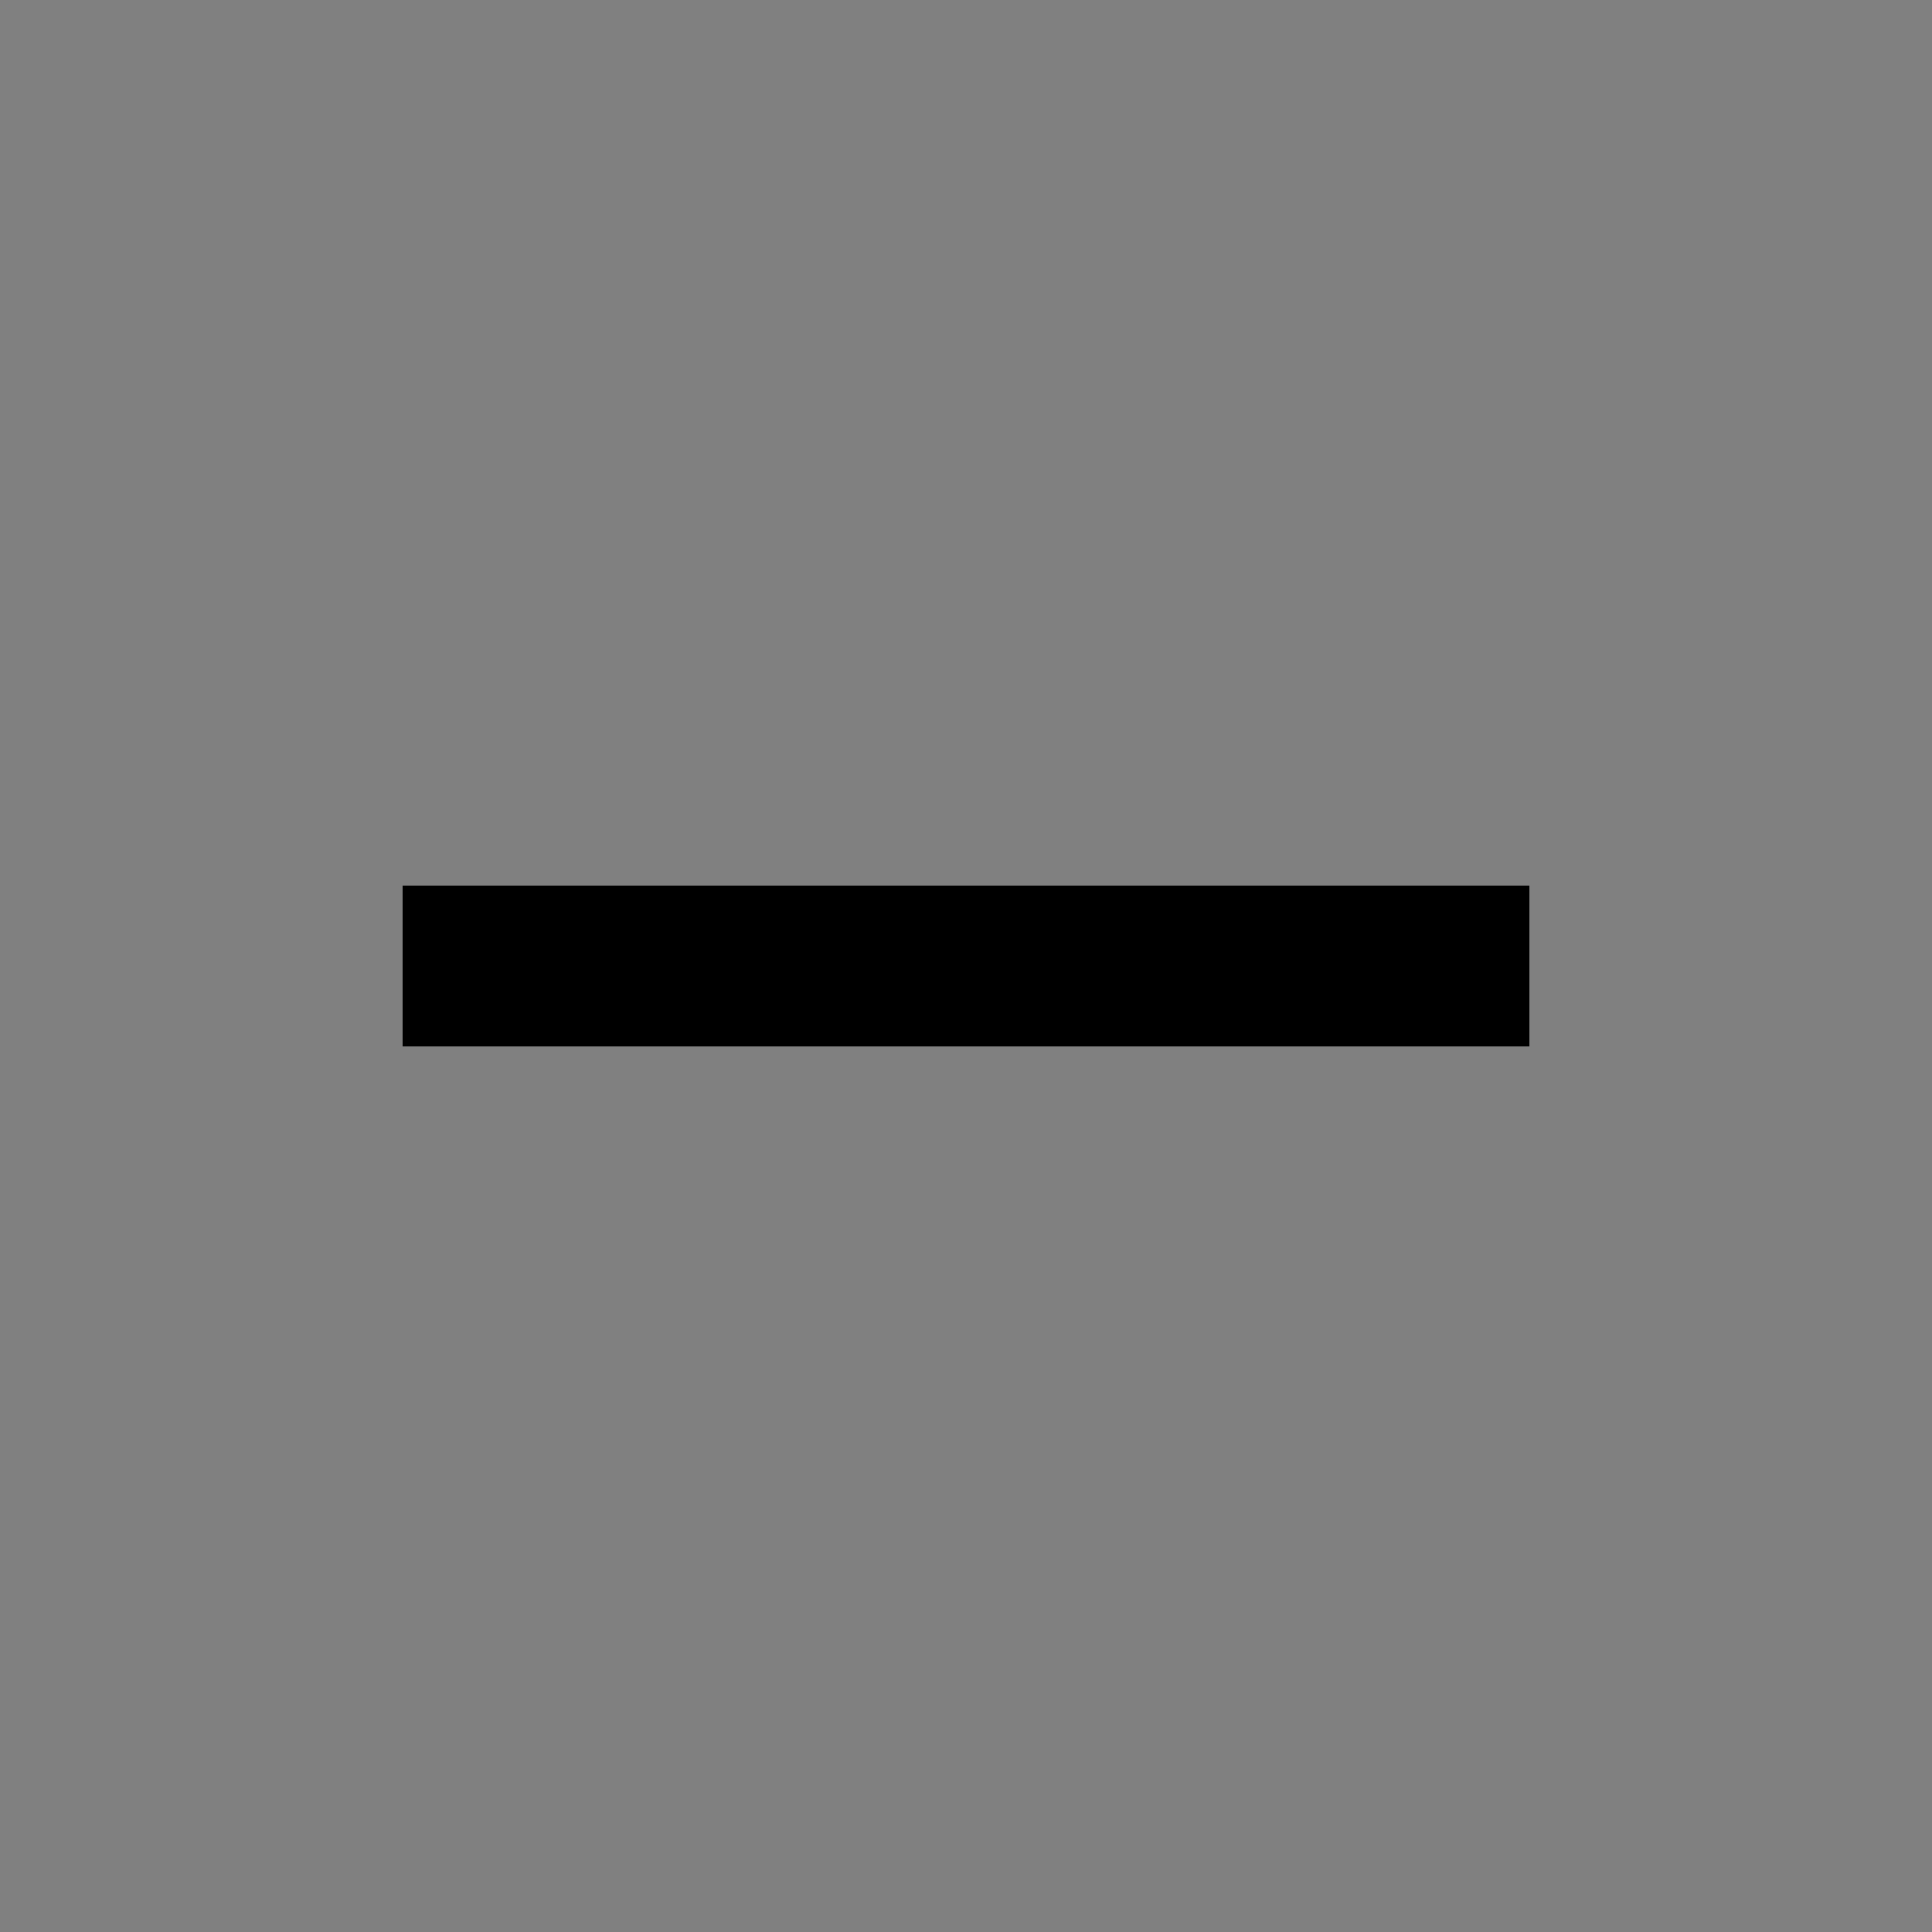
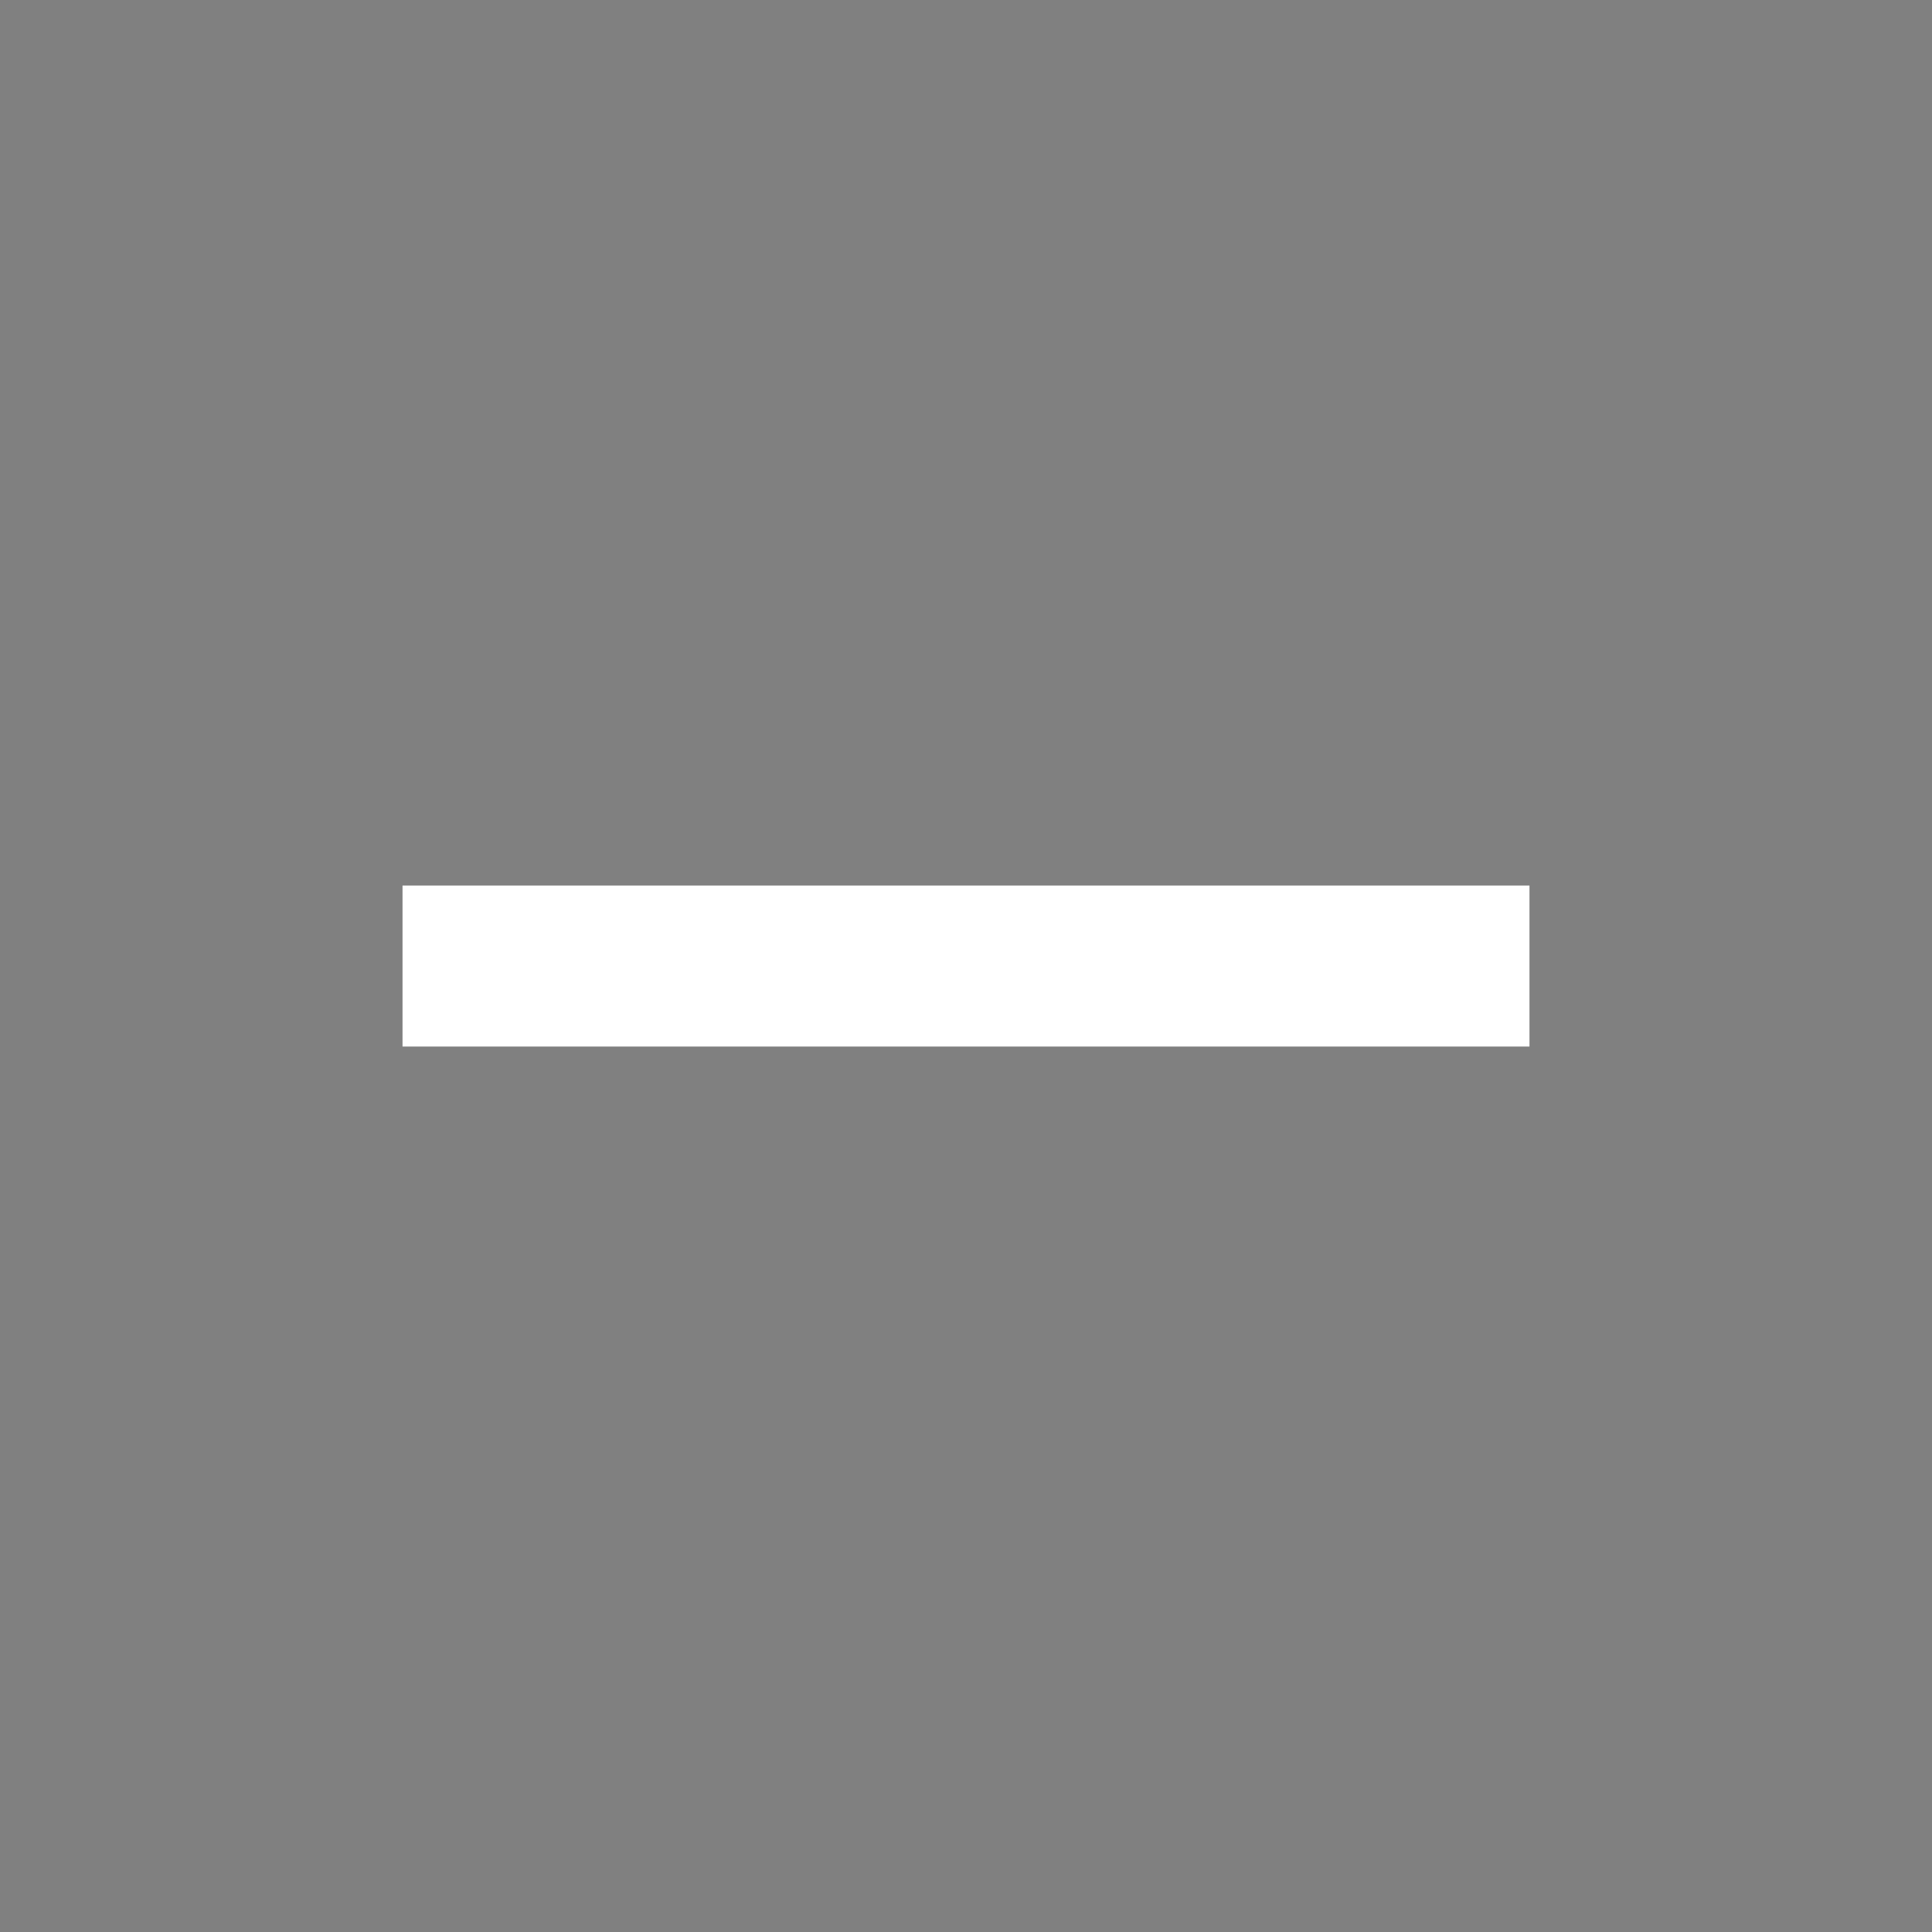
<svg xmlns="http://www.w3.org/2000/svg" width="26" height="26" viewBox="0 0 26 26" fill="none">
  <rect x="0" y="0" width="26" height="26" fill="#808080" stroke="none" />
  <path d="M20.583 14.084H5.417V11.917H20.583V14.084Z" fill="white" />
-   <path d="M20.583 14.084H5.417V11.917H20.583V14.084Z" fill="black" />
</svg>